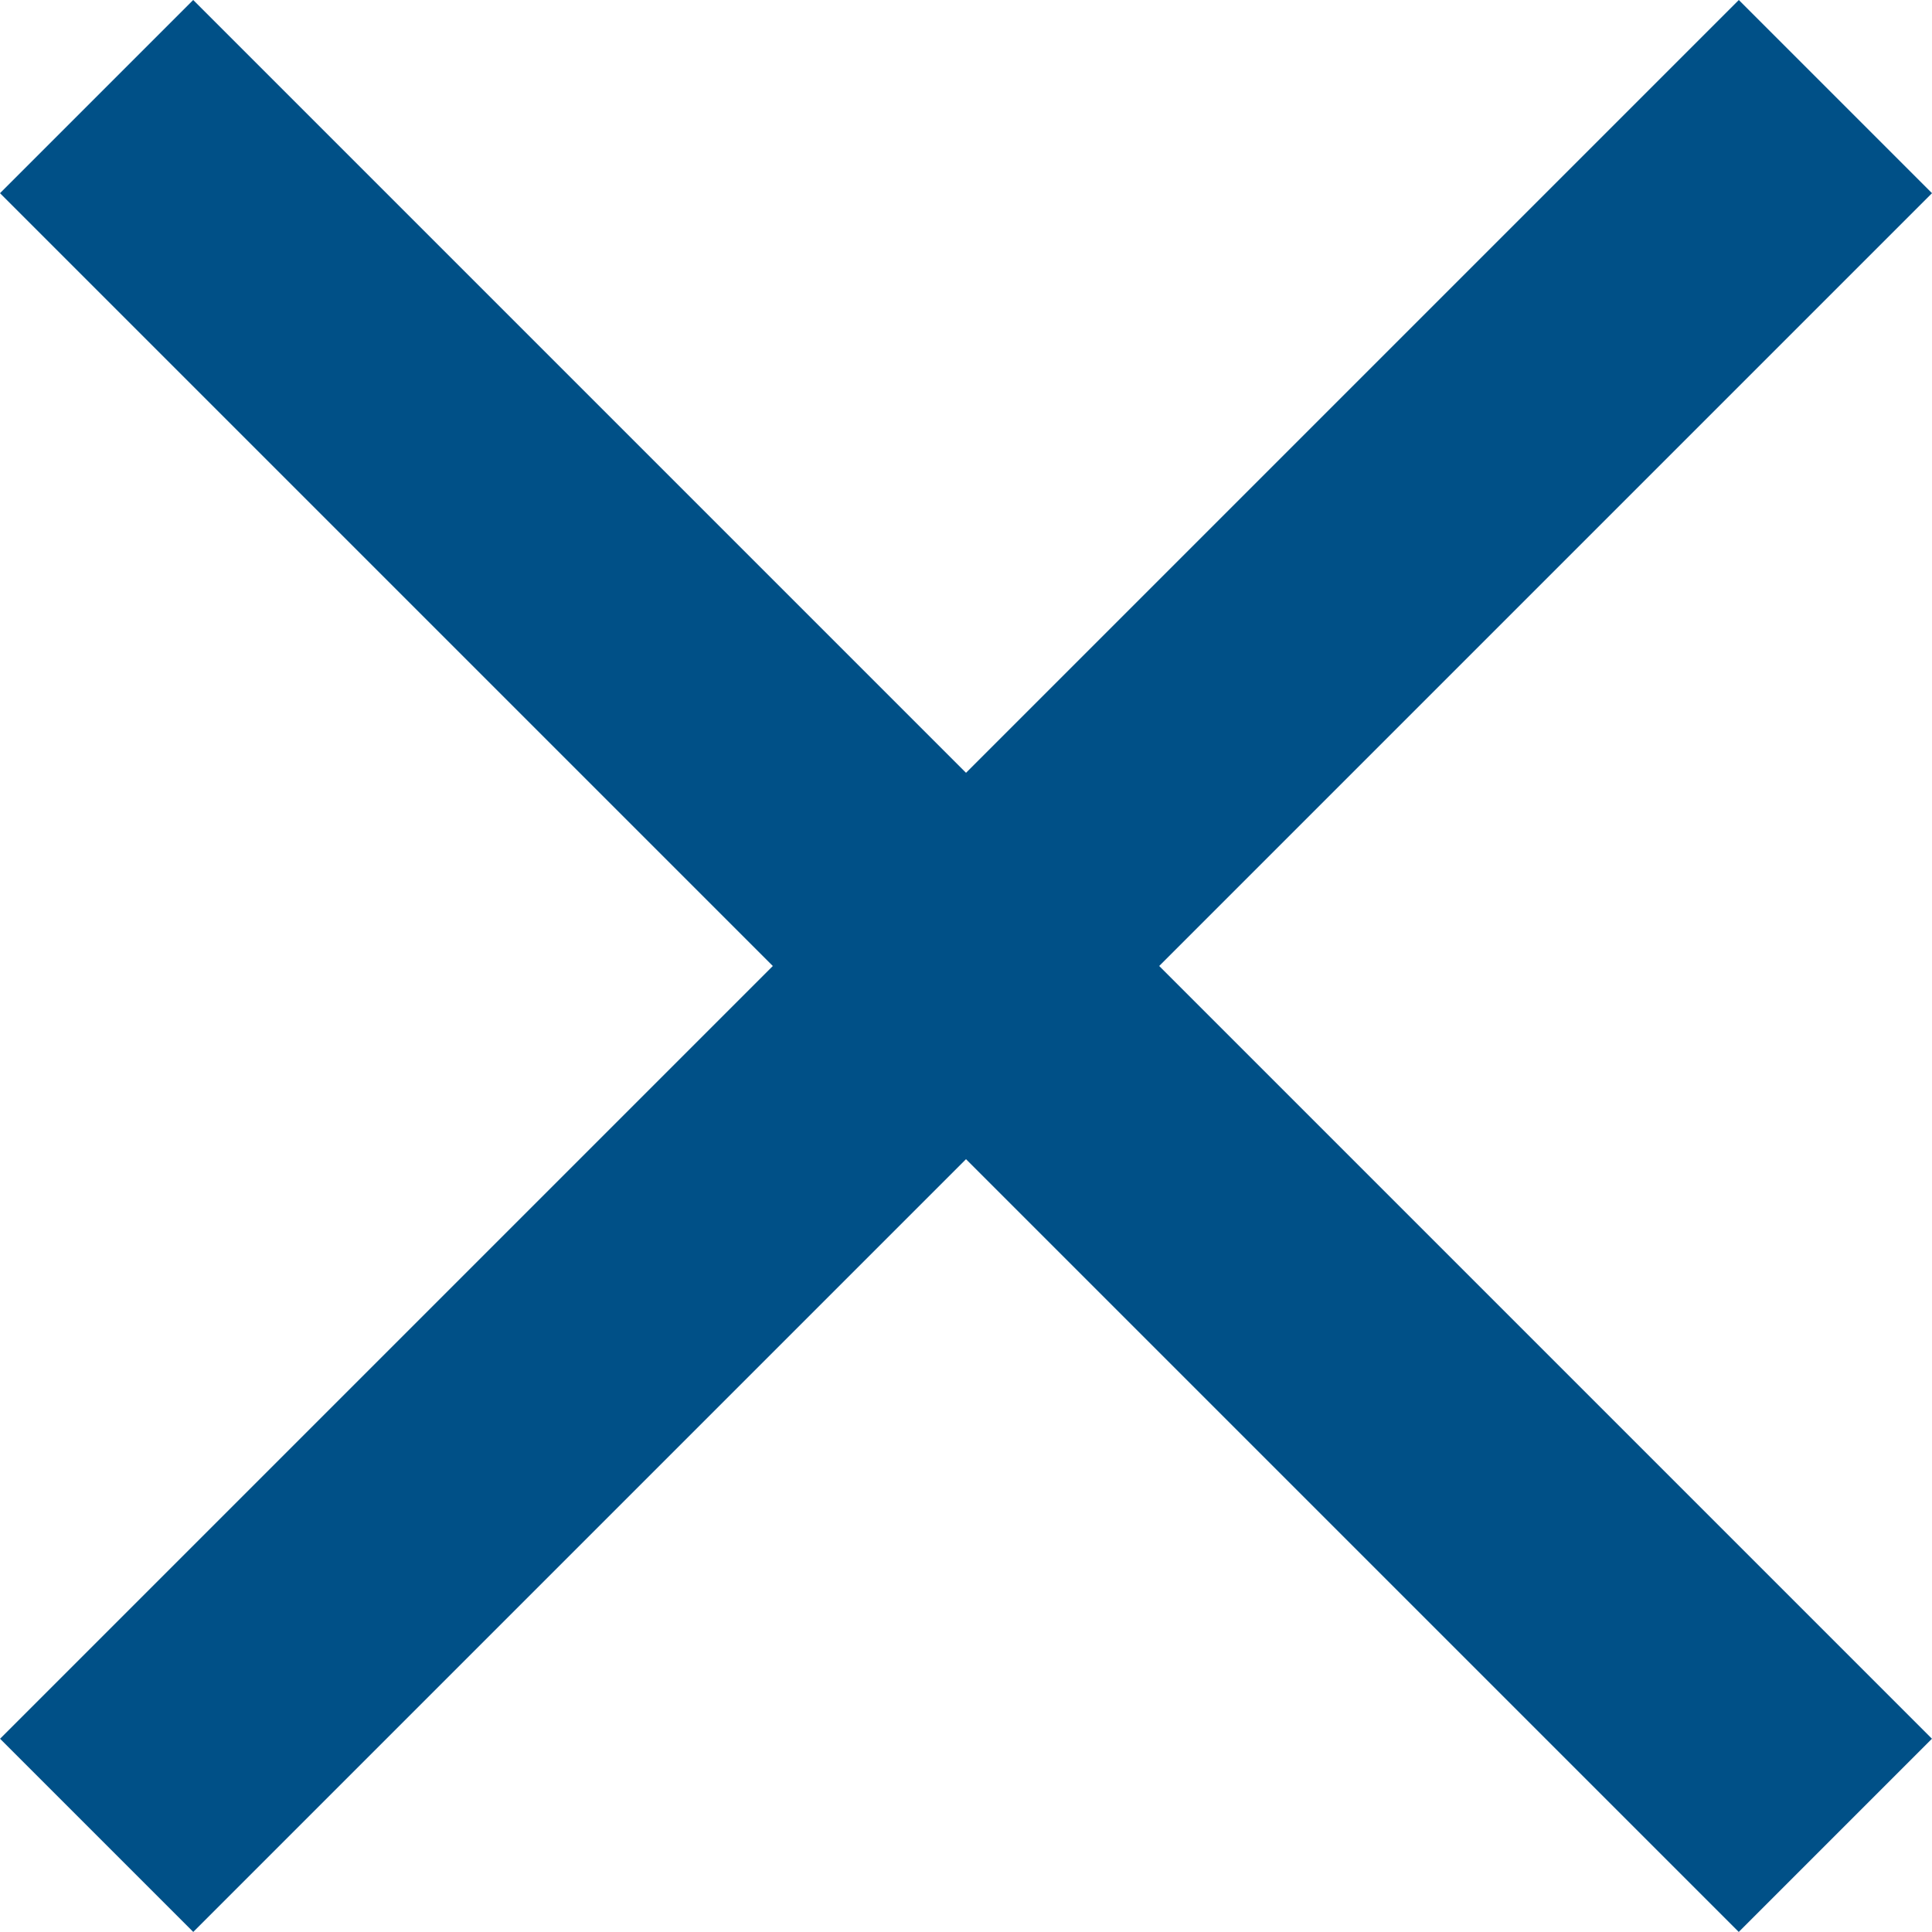
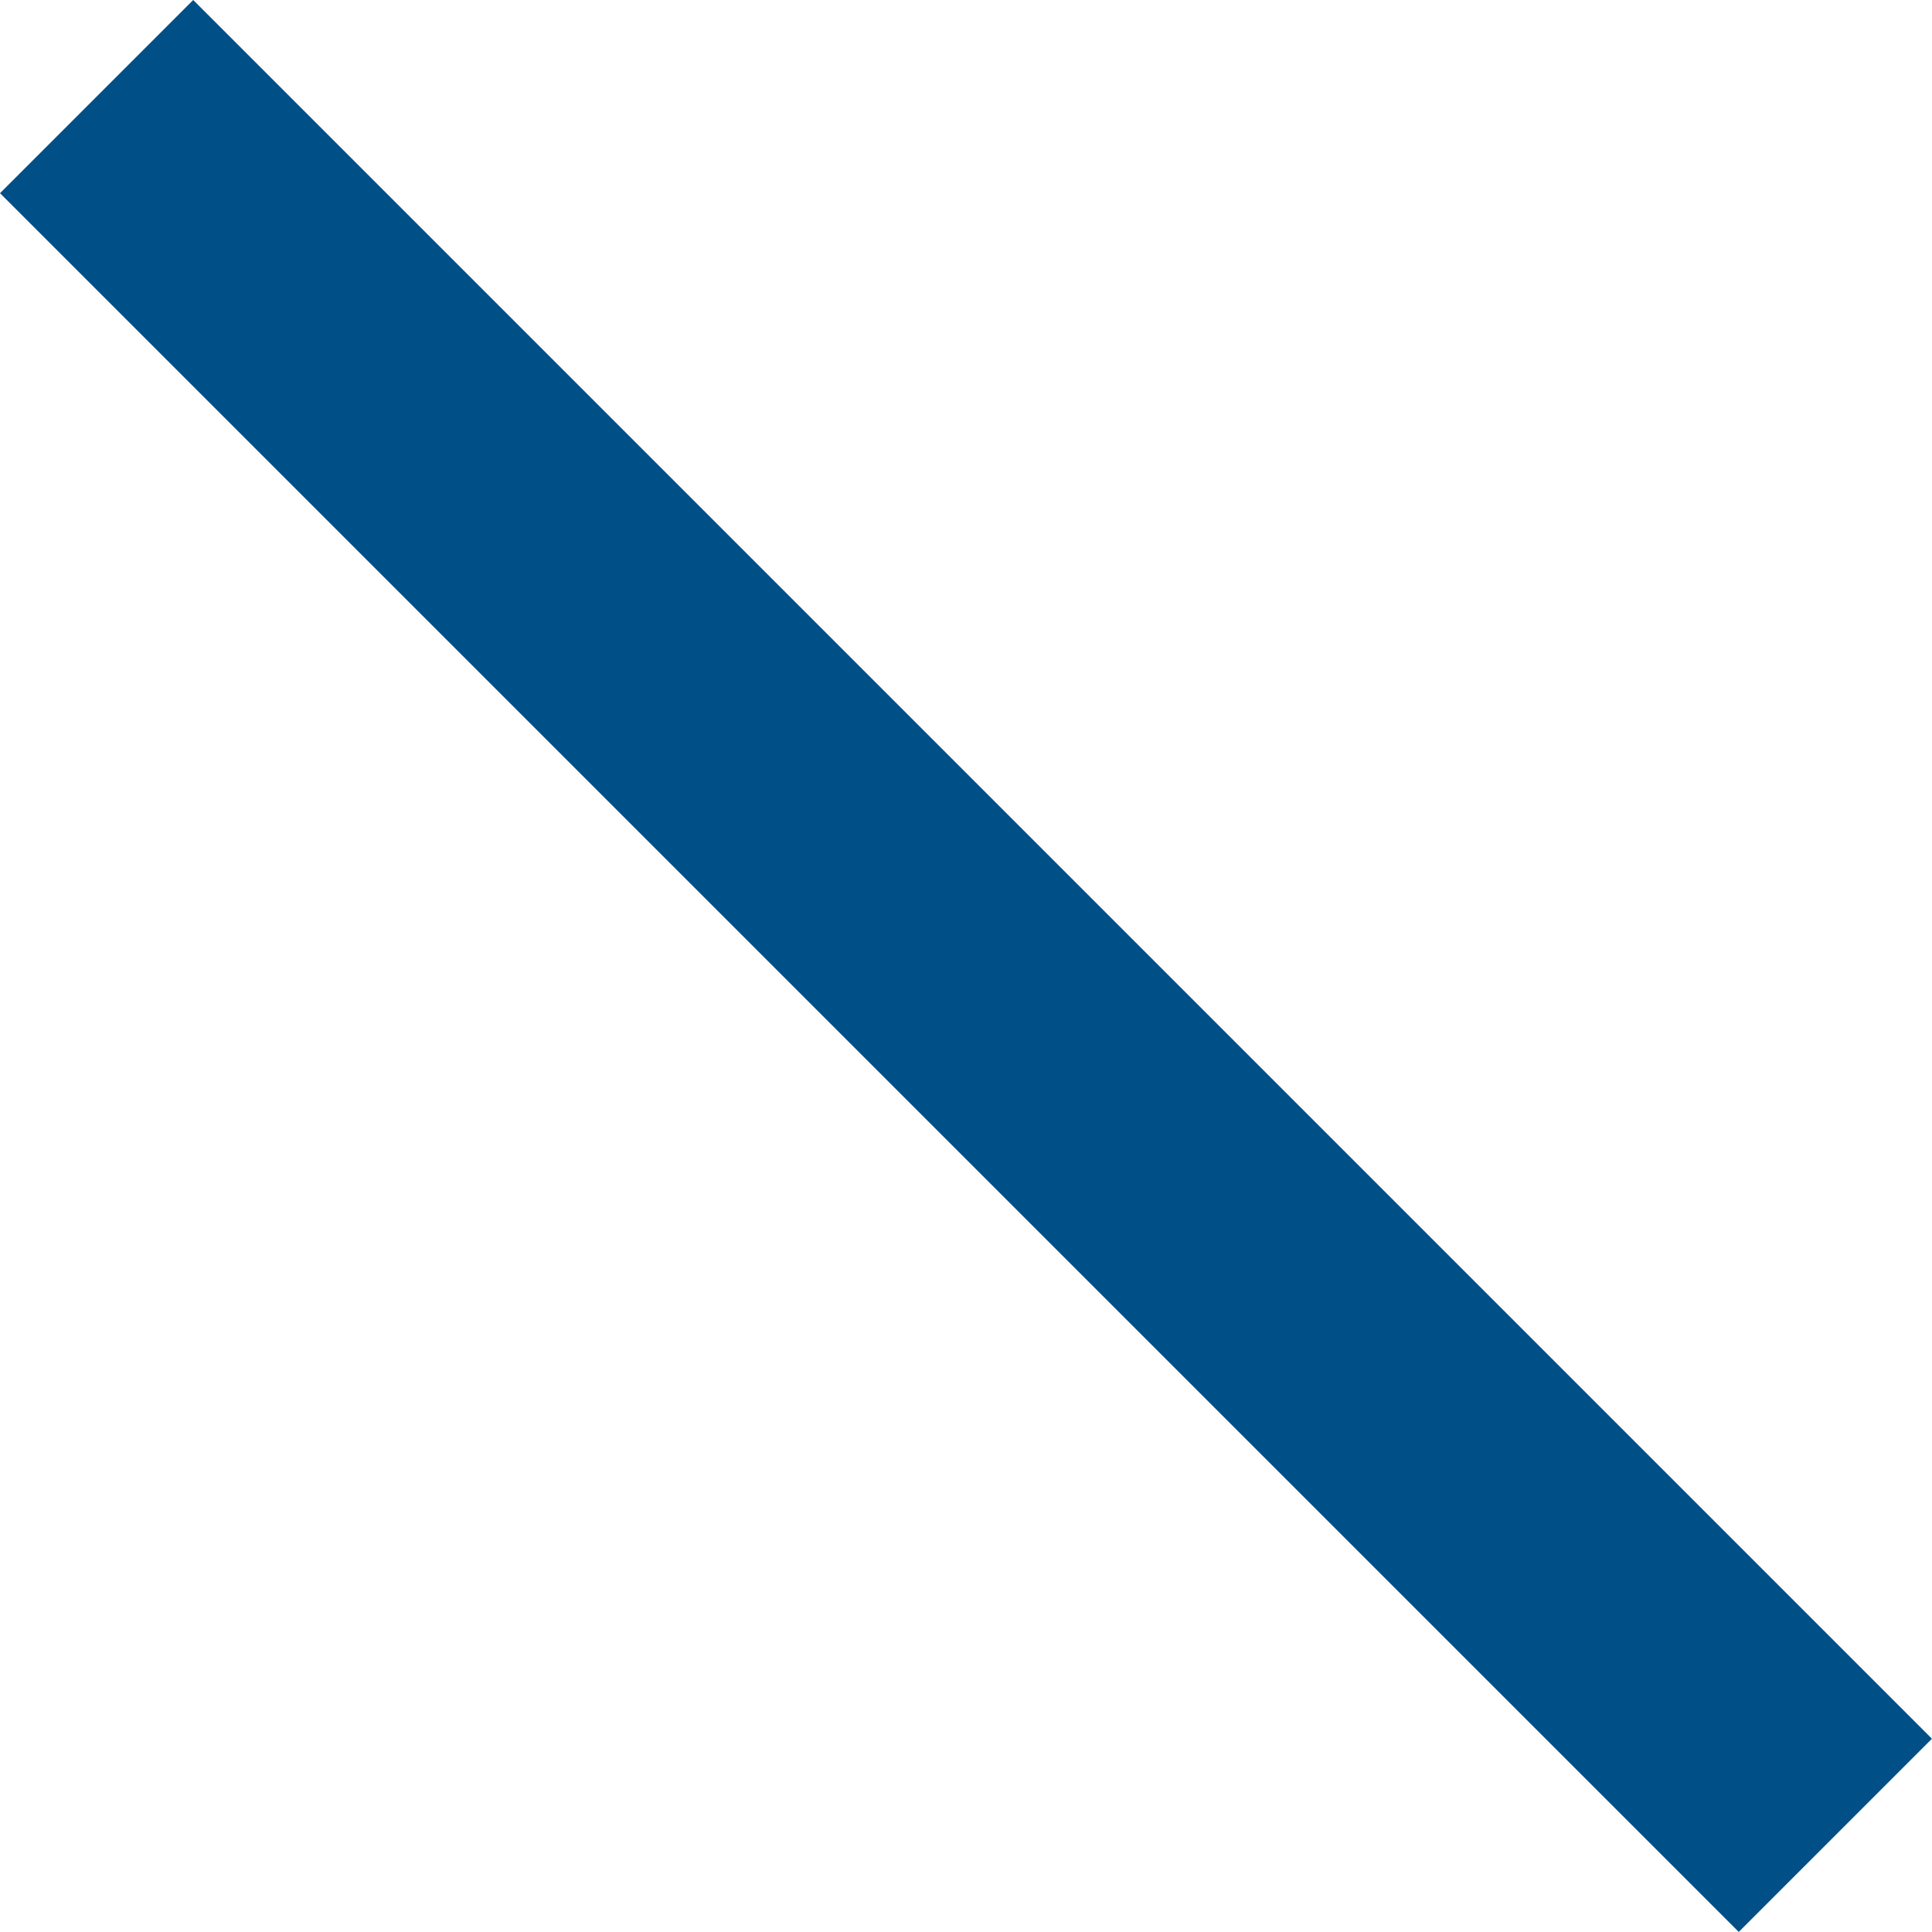
<svg xmlns="http://www.w3.org/2000/svg" width="12" height="12" viewBox="0 0 12 12">
  <g id="Group_1307" data-name="Group 1307" transform="translate(-323.929 -21.929)">
    <rect id="Rectangle_100" data-name="Rectangle 100" width="15.273" height="1.697" transform="translate(325.129 21.929) rotate(45)" fill="#005087" />
-     <rect id="Rectangle_101" data-name="Rectangle 101" width="15.273" height="1.697" transform="translate(335.929 23.129) rotate(135)" fill="#005087" />
  </g>
</svg>